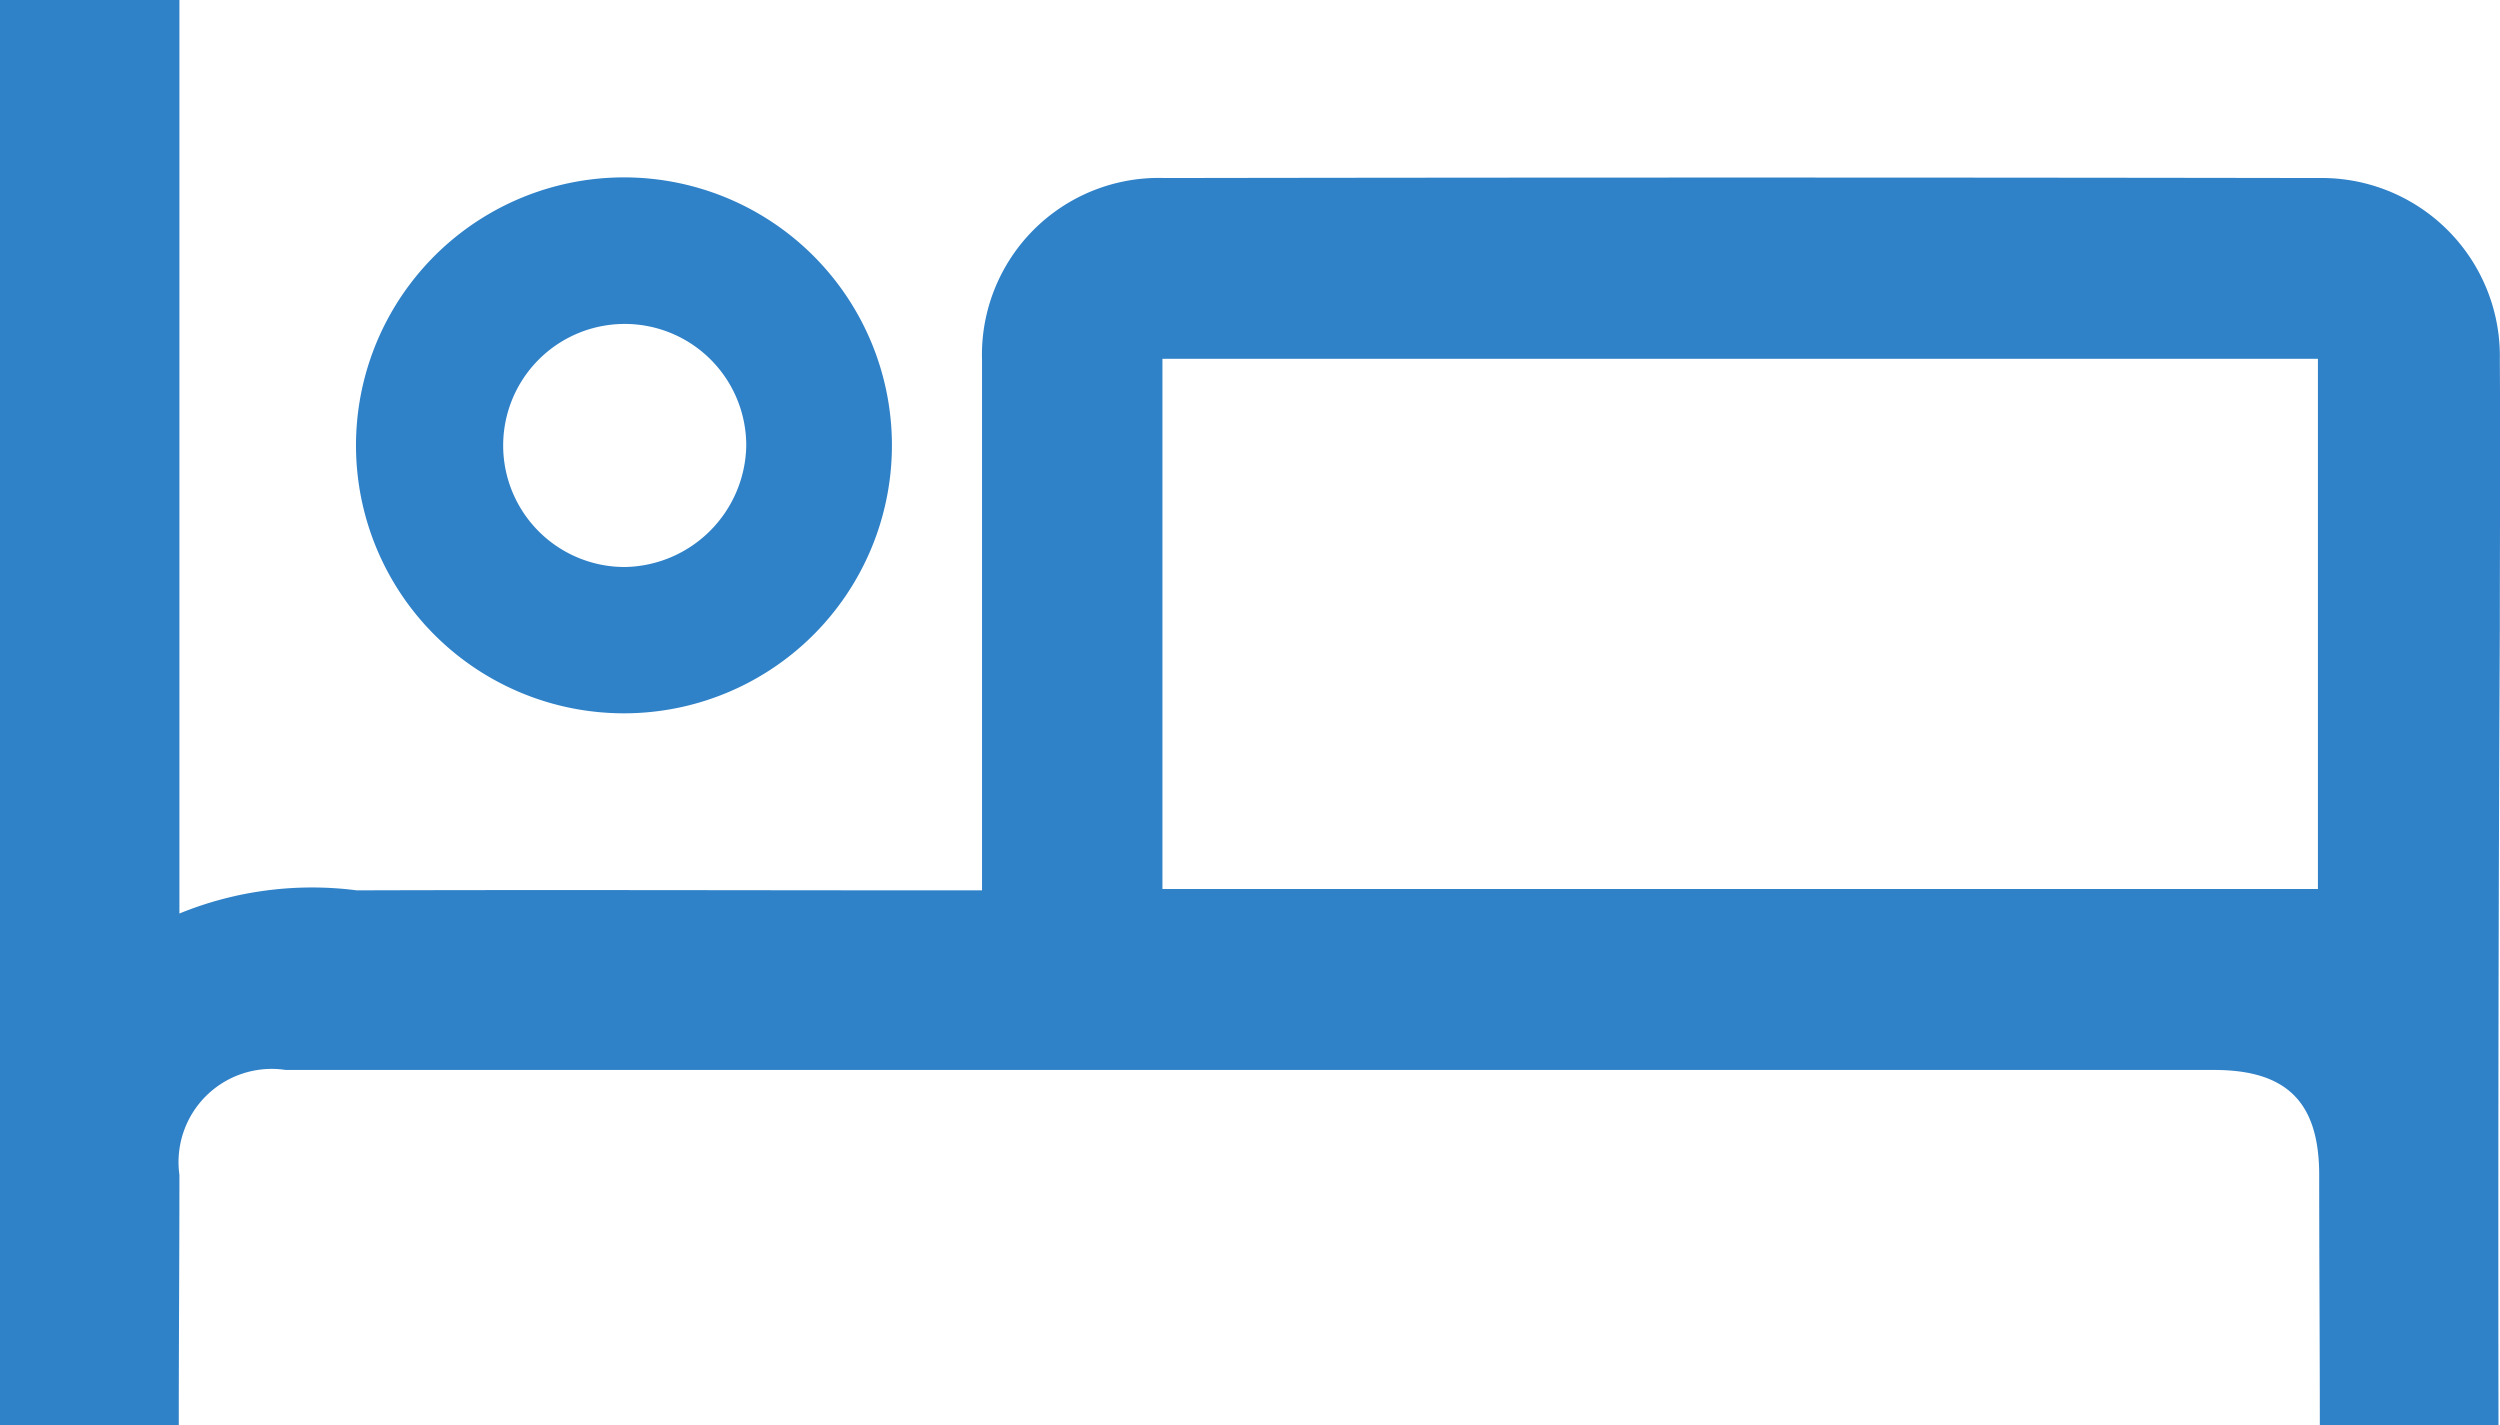
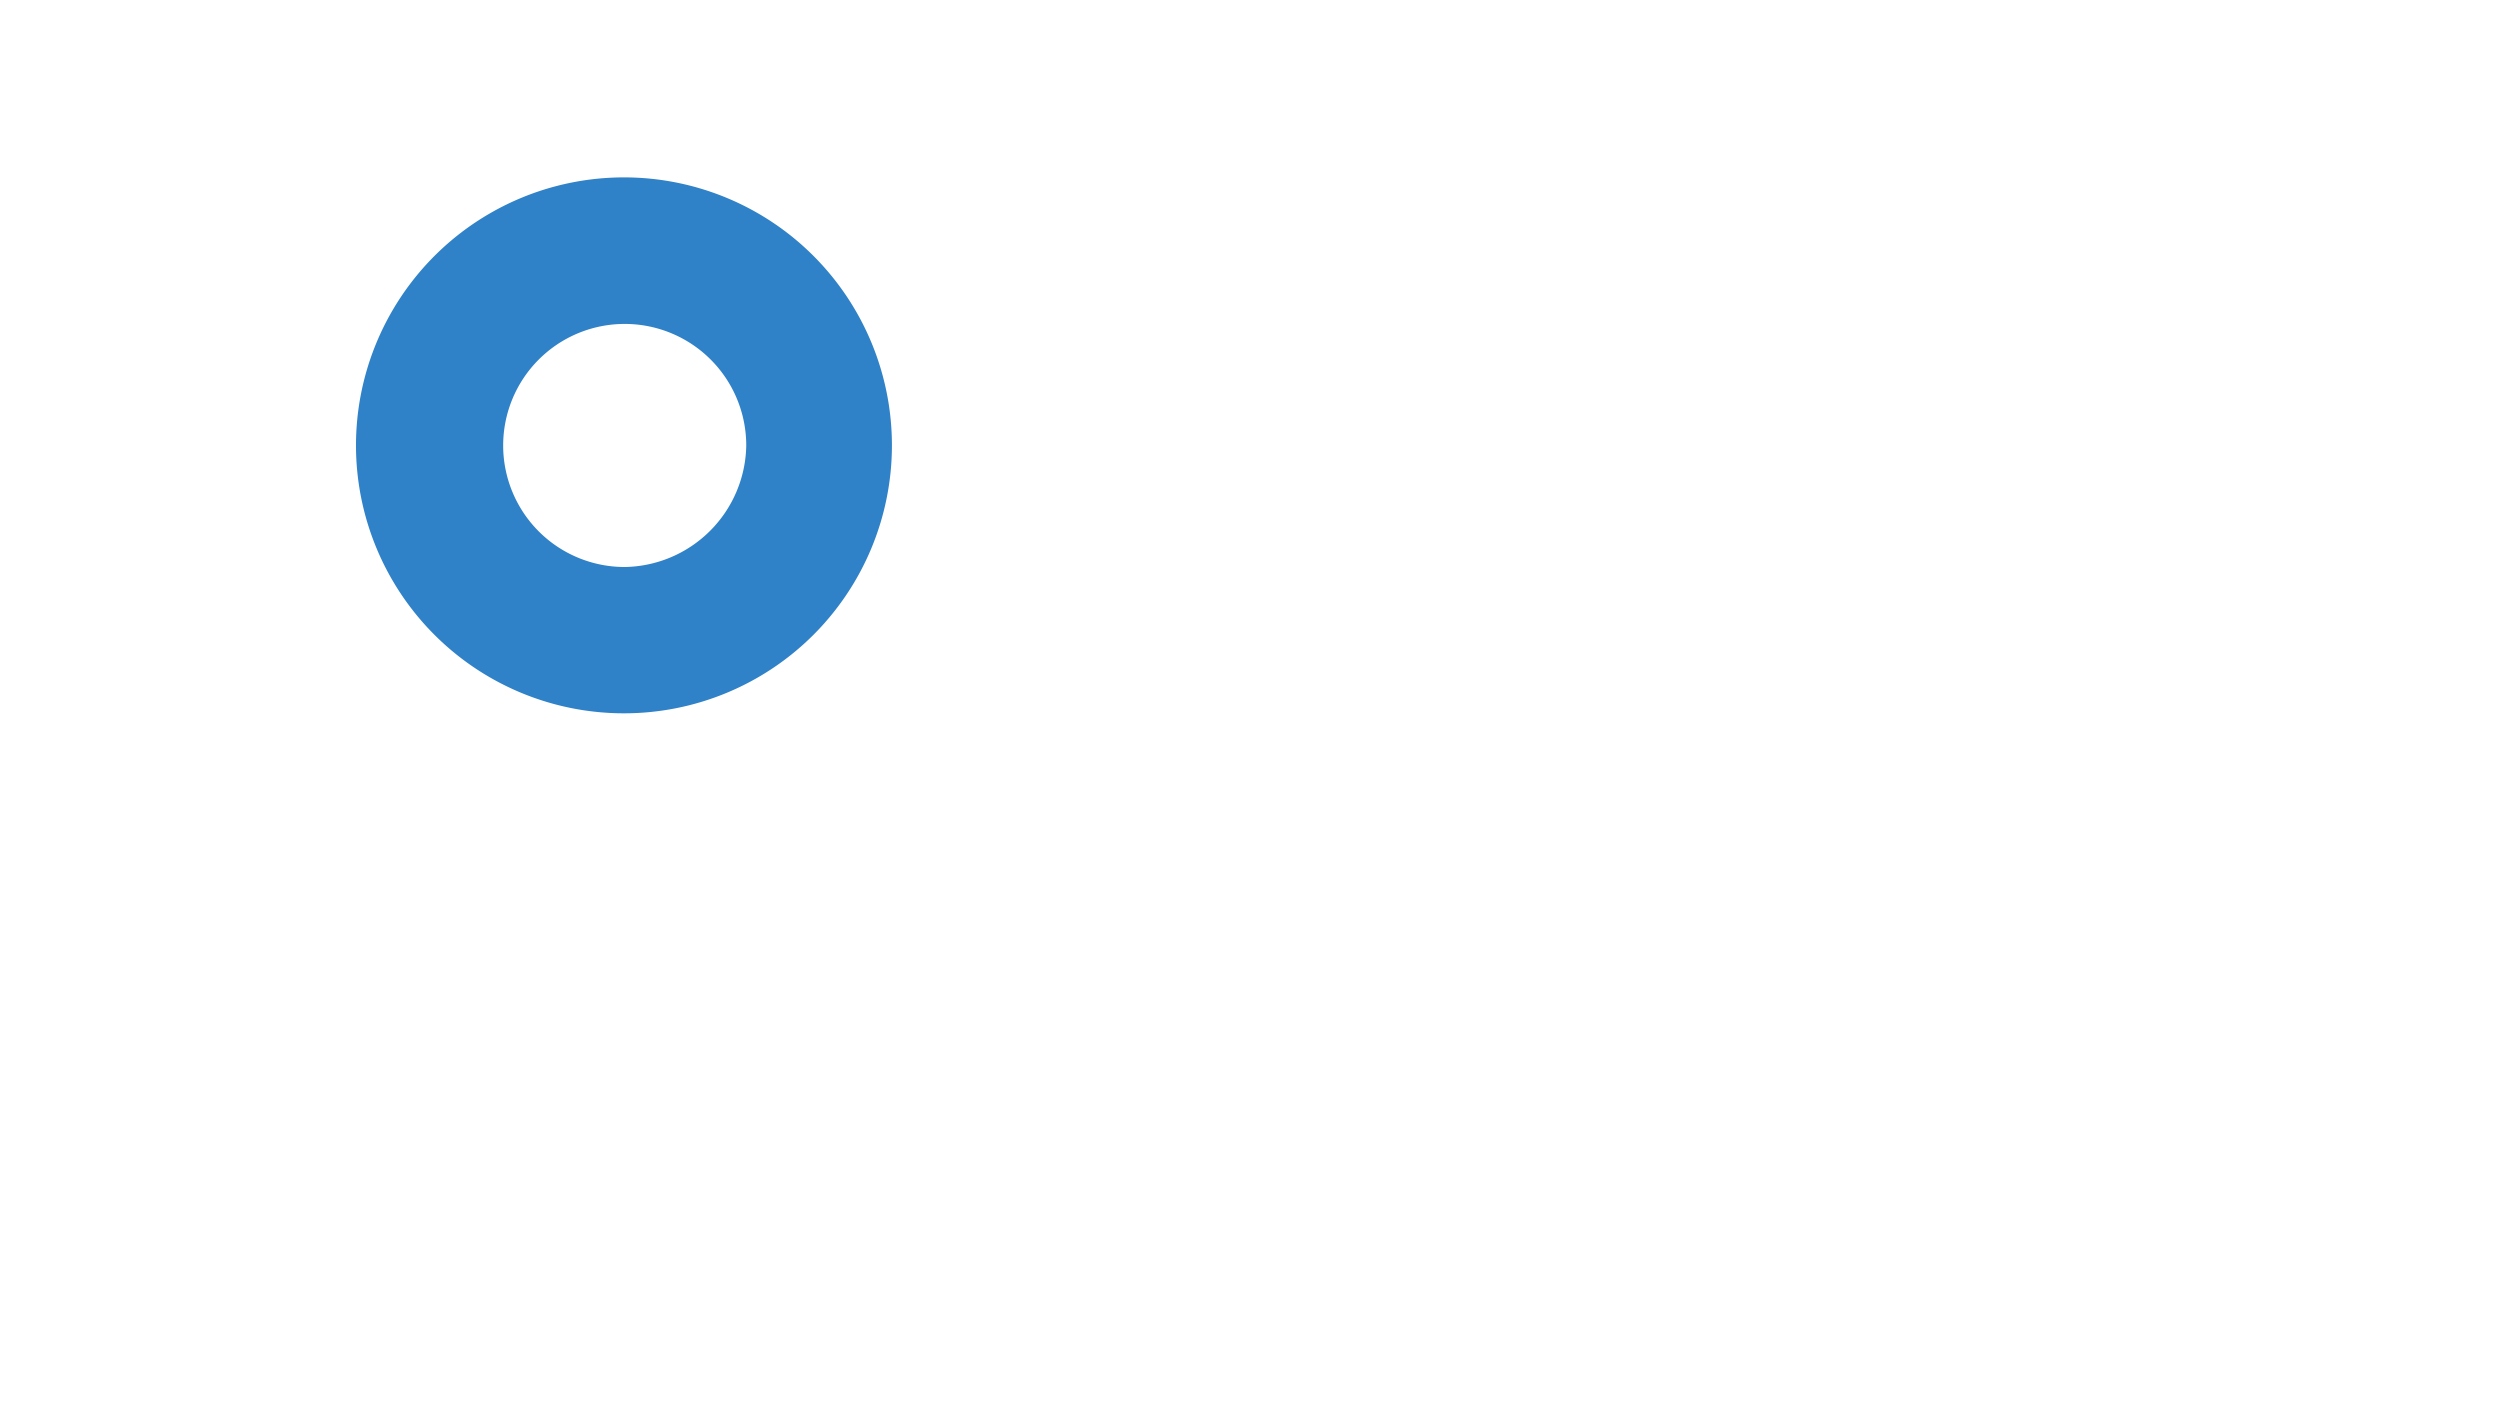
<svg xmlns="http://www.w3.org/2000/svg" width="43.196" height="24.628" viewBox="0 0 43.196 24.628" class="injected-svg" data-src="https://cms.ein-tax-filing.com/wp-content/uploads/2020/04/personal-services.svg">
  <defs>
    <style>.a{fill:#2f81c8;}</style>
  </defs>
-   <path class="a" d="M43.17,24.628H40.083c0-1.445-.011-2.879-.011-4.324,0-1.259-.558-1.817-1.817-1.817H4.936A1.61,1.61,0,0,0,3.1,20.3c0,1.445-.011,2.879-.011,4.324H0Q0,12.314,0,0H3.1V15.784a6.059,6.059,0,0,1,3.065-.4c3.4-.011,6.808,0,10.212,0h.591V6.228a3.056,3.056,0,0,1,3.163-3.152q9.966-.016,19.932,0a3.078,3.078,0,0,1,3.13,3.141c.011,1.554,0,3.109,0,4.663Q43.159,17.743,43.17,24.628ZM40.05,6.2H20.085v9.161H40.05Z" />
  <path class="a" d="M10.272,2.8A4.63,4.63,0,1,1,5.62,7.441,4.632,4.632,0,0,1,10.272,2.8Zm2.091,4.641a2.1,2.1,0,1,0-2.091,2.091A2.135,2.135,0,0,0,12.363,7.441Z" transform="translate(0.531 0.265)" />
</svg>